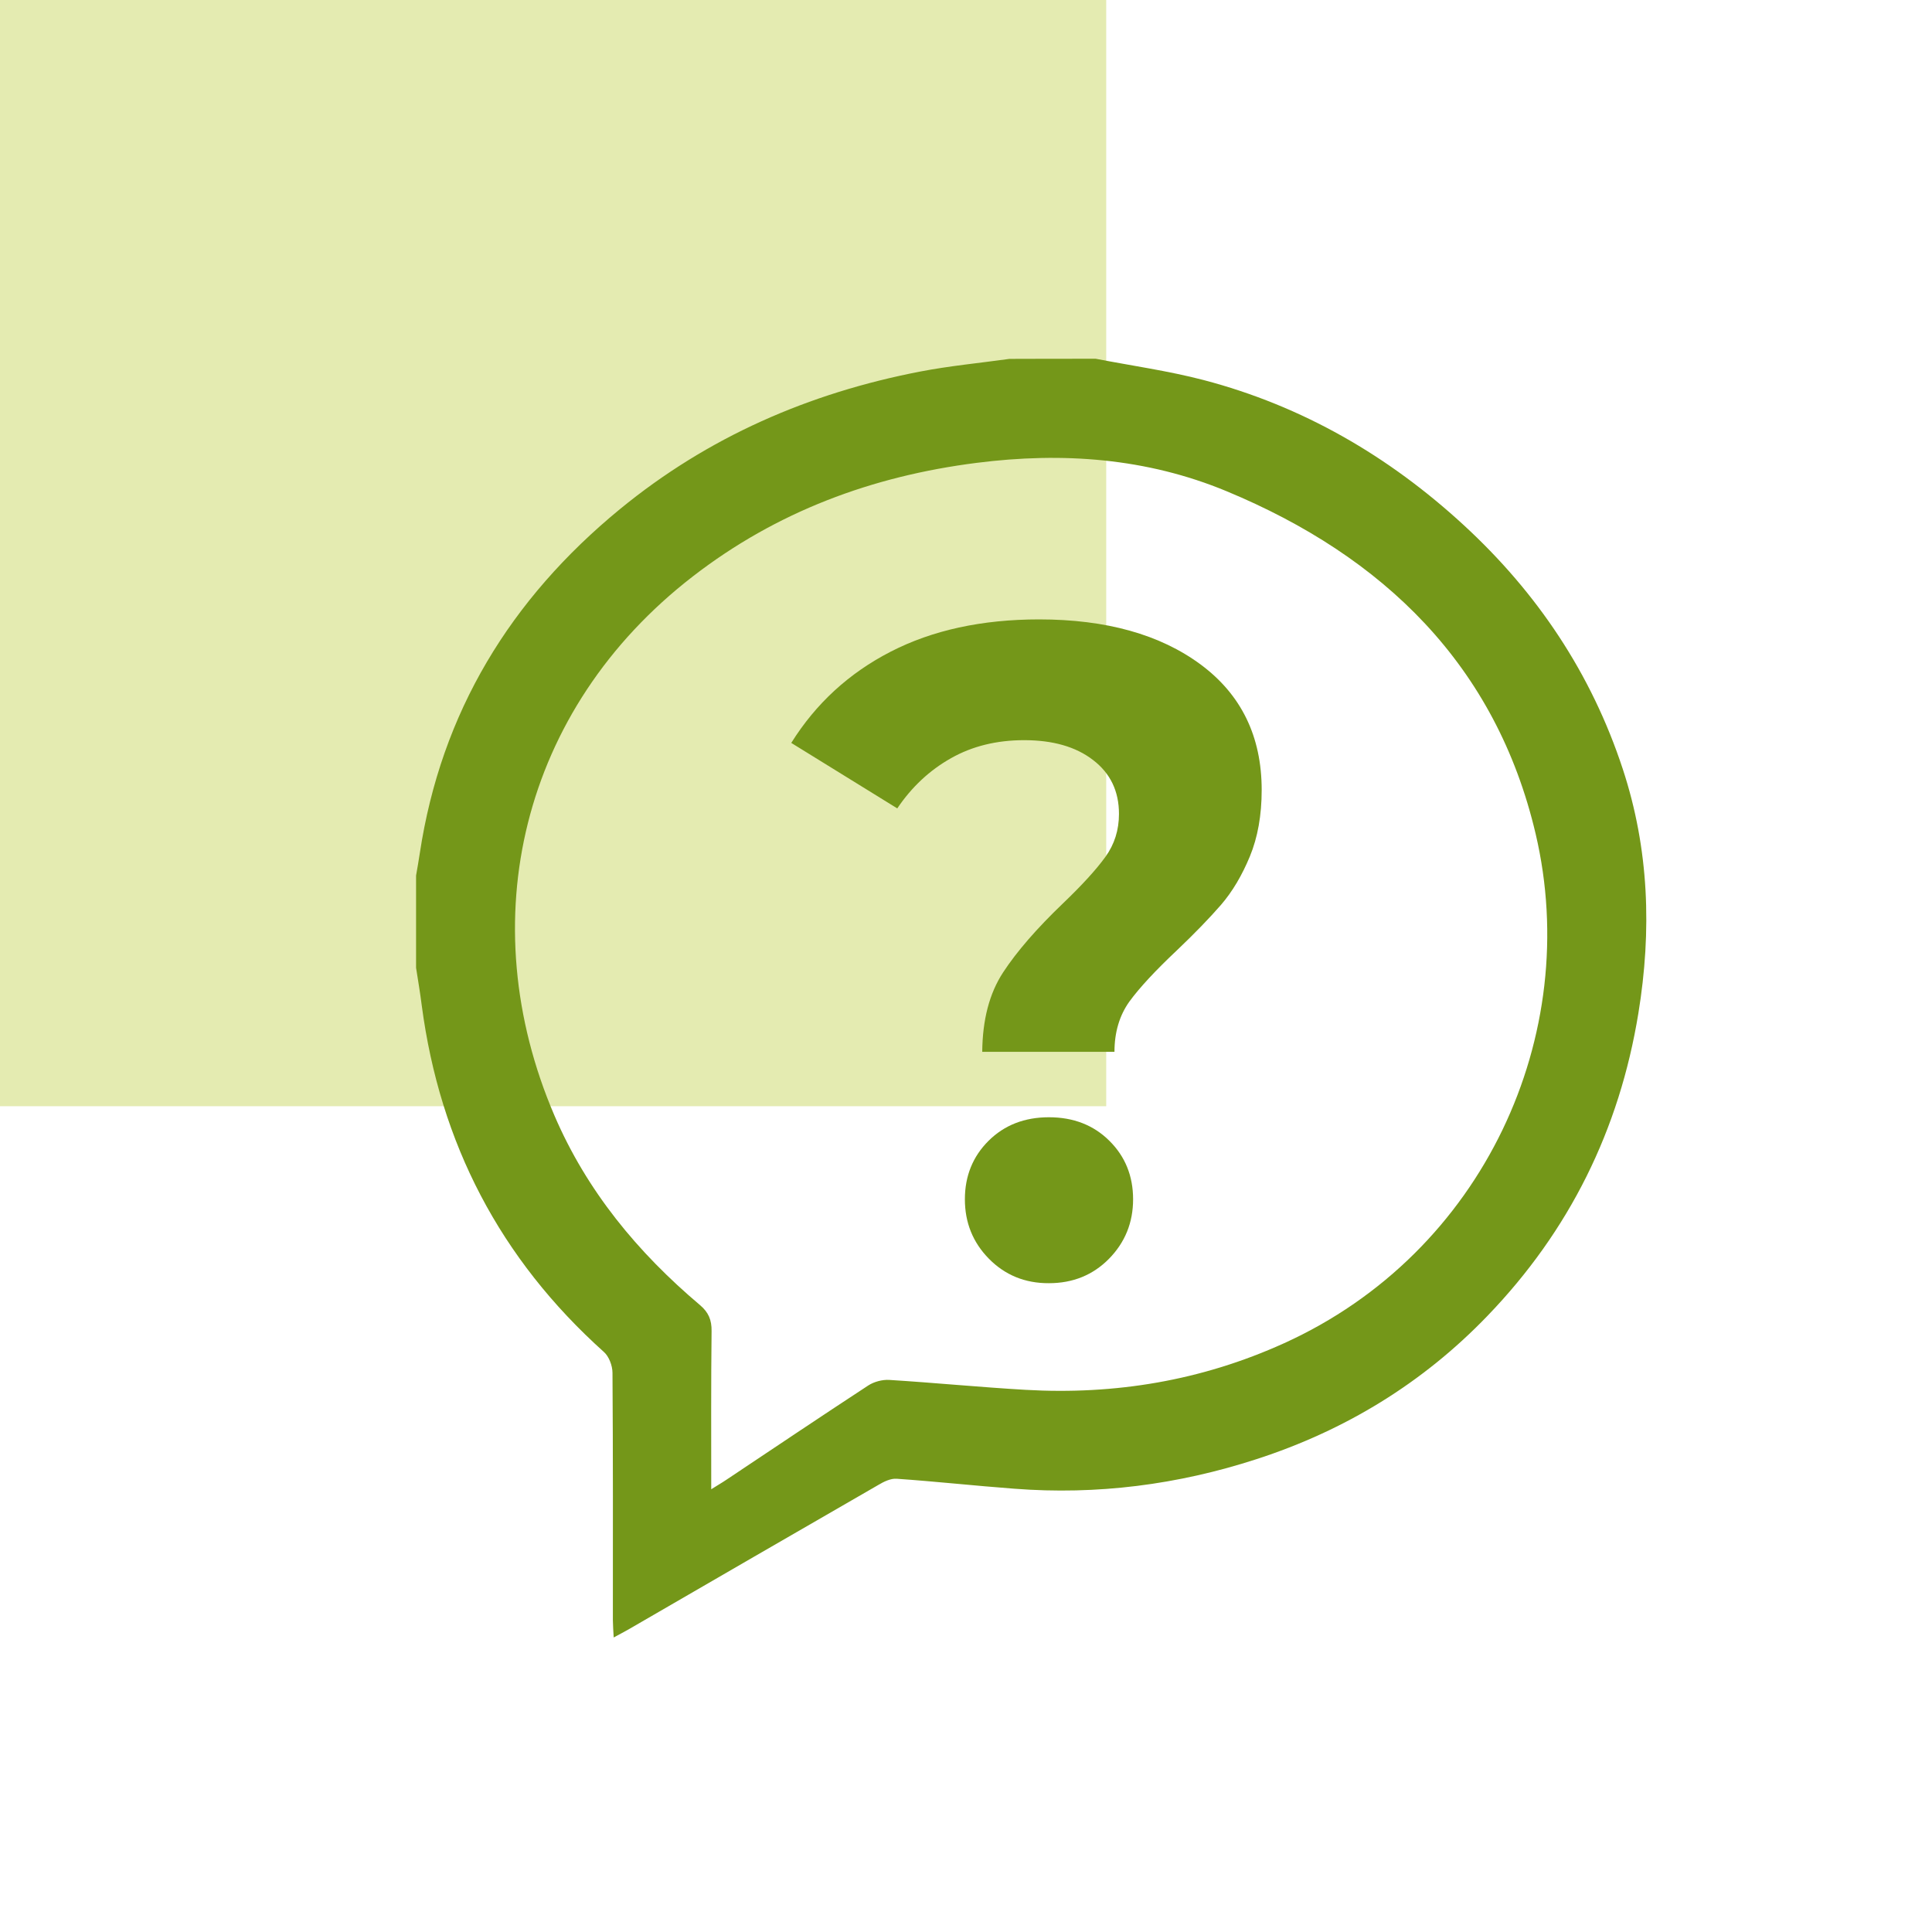
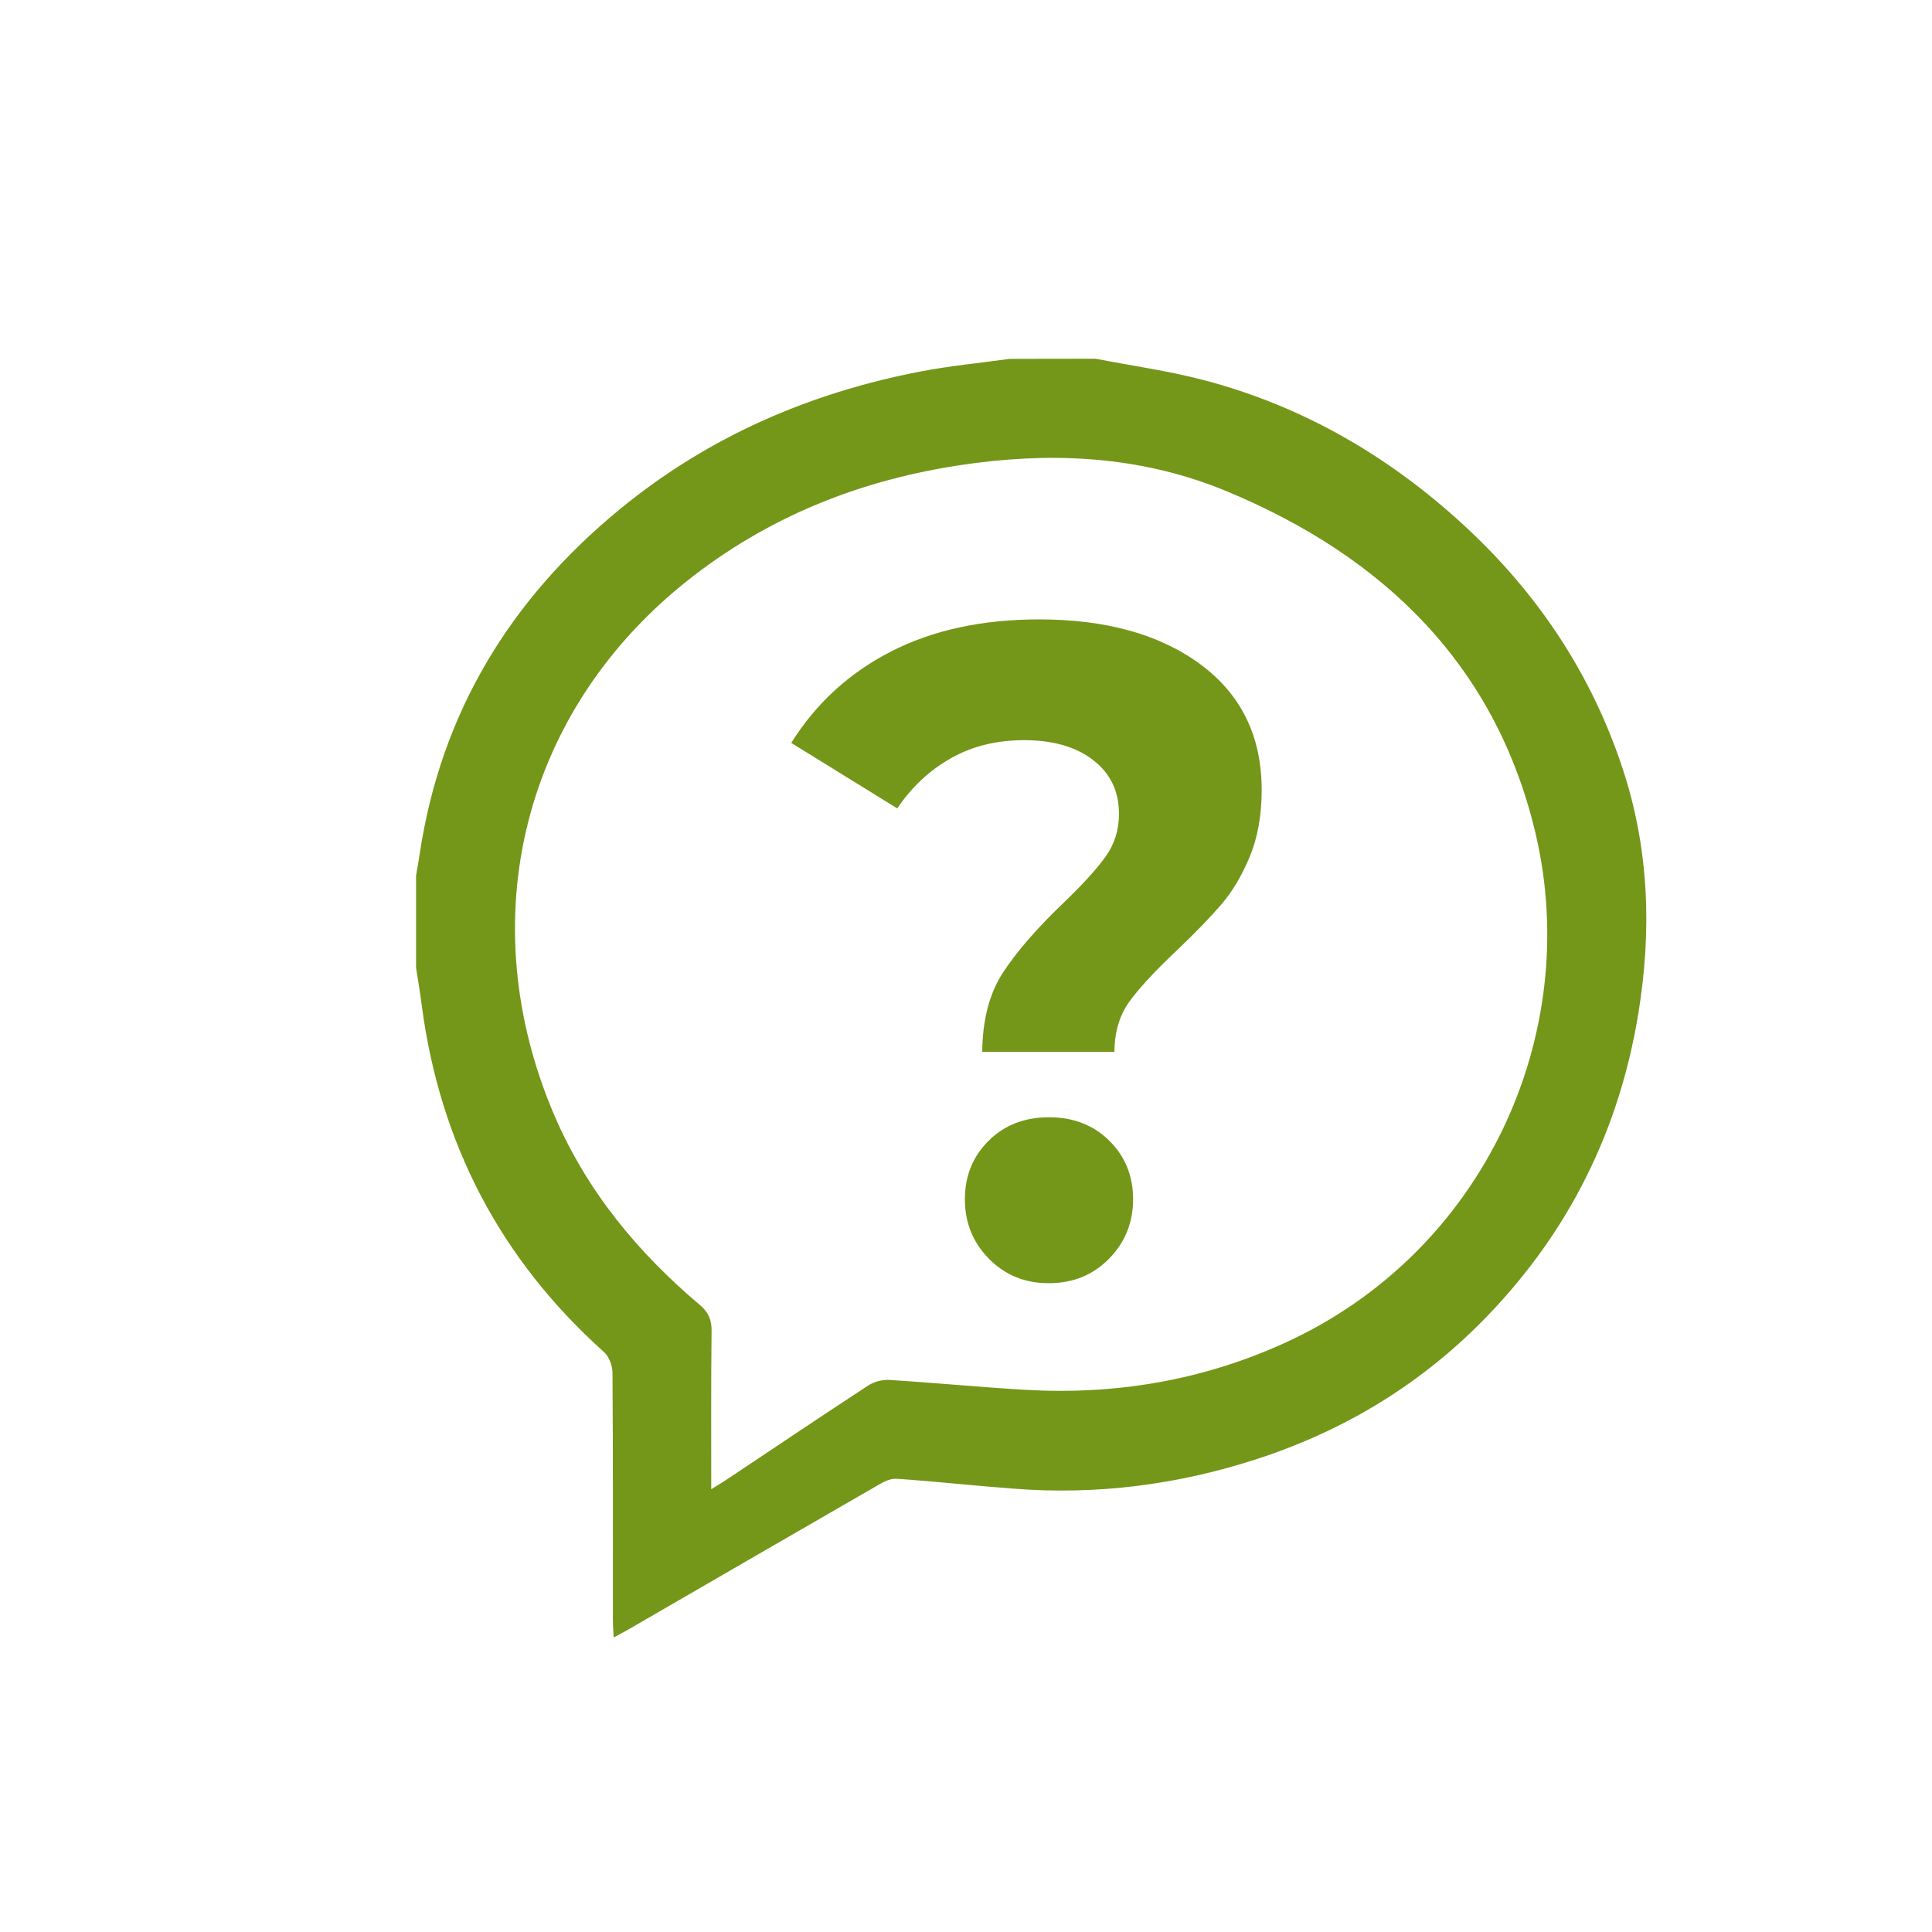
<svg xmlns="http://www.w3.org/2000/svg" version="1.1" id="Calque_1" x="0px" y="0px" width="45px" height="45px" viewBox="0 0 45 45" enable-background="new 0 0 45 45" xml:space="preserve">
-   <rect x="-0.158" y="-0.158" fill="#E4EBB1" width="25.924" height="25.924" />
  <g>
    <g>
      <path fill="#749719" d="M25.521,8.356c0.836,0.162,1.688,0.281,2.513,0.496c2.303,0.604,4.31,1.769,6.055,3.375    c1.716,1.578,2.978,3.461,3.709,5.686c0.613,1.863,0.677,3.764,0.363,5.687c-0.442,2.713-1.606,5.068-3.515,7.049    c-1.506,1.566-3.313,2.668-5.381,3.338c-1.832,0.595-3.715,0.837-5.639,0.688c-0.916-0.068-1.827-0.169-2.742-0.232    c-0.139-0.01-0.297,0.067-0.424,0.143c-1.942,1.118-3.879,2.242-5.817,3.364c-0.101,0.058-0.206,0.112-0.349,0.19    c-0.008-0.154-0.018-0.279-0.019-0.402c0-1.922,0.005-3.844-0.009-5.764c-0.001-0.166-0.082-0.38-0.2-0.484    c-2.417-2.168-3.819-4.861-4.243-8.073c-0.037-0.292-0.086-0.584-0.132-0.876c0-0.716,0-1.434,0-2.148    c0.029-0.172,0.062-0.346,0.087-0.52c0.498-3.285,2.113-5.922,4.661-8.014c2.052-1.683,4.404-2.705,6.995-3.205    c0.686-0.133,1.385-0.198,2.079-0.295C24.184,8.356,24.852,8.356,25.521,8.356z M16.566,34.688    c0.154-0.098,0.254-0.154,0.352-0.221c1.101-0.734,2.199-1.473,3.306-2.197c0.135-0.088,0.33-0.139,0.489-0.129    c1.06,0.066,2.115,0.17,3.173,0.231c2.091,0.12,4.101-0.215,6.017-1.083c4.66-2.109,6.964-7.193,5.865-11.867    c-0.924-3.932-3.545-6.463-7.197-7.98c-1.866-0.775-3.823-0.916-5.823-0.661c-2.437,0.309-4.66,1.136-6.612,2.646    c-3.998,3.09-5.165,8.031-3.222,12.556c0.754,1.756,1.938,3.189,3.389,4.414c0.201,0.17,0.275,0.348,0.271,0.608    C16.56,32.209,16.566,33.413,16.566,34.688z" />
      <g>
        <path fill="#749719" d="M23.363,22.651c0.318-0.486,0.783-1.023,1.396-1.61c0.448-0.429,0.778-0.791,0.989-1.084     s0.315-0.626,0.315-0.999c0-0.529-0.2-0.947-0.604-1.256c-0.4-0.309-0.936-0.462-1.604-0.462c-0.639,0-1.207,0.139-1.701,0.418     c-0.498,0.28-0.916,0.669-1.255,1.171l-2.469-1.525c0.572-0.916,1.343-1.625,2.315-2.125c0.972-0.5,2.125-0.752,3.459-0.752     c1.563,0,2.819,0.352,3.765,1.053c0.944,0.701,1.418,1.675,1.418,2.92c0,0.587-0.092,1.103-0.275,1.547     c-0.184,0.443-0.406,0.82-0.672,1.128c-0.268,0.308-0.609,0.662-1.031,1.063c-0.502,0.473-0.869,0.869-1.104,1.191     c-0.229,0.321-0.347,0.712-0.347,1.17h-3.08C22.885,23.755,23.043,23.141,23.363,22.651z M23.035,29.32     c-0.375-0.381-0.561-0.842-0.561-1.387c0-0.543,0.186-0.998,0.551-1.361c0.367-0.365,0.836-0.549,1.406-0.549     c0.573,0,1.043,0.184,1.409,0.549c0.367,0.363,0.552,0.818,0.552,1.361c0,0.545-0.188,1.006-0.562,1.387     c-0.375,0.38-0.842,0.568-1.399,0.568C23.877,29.891,23.41,29.7,23.035,29.32z" />
      </g>
    </g>
  </g>
</svg>